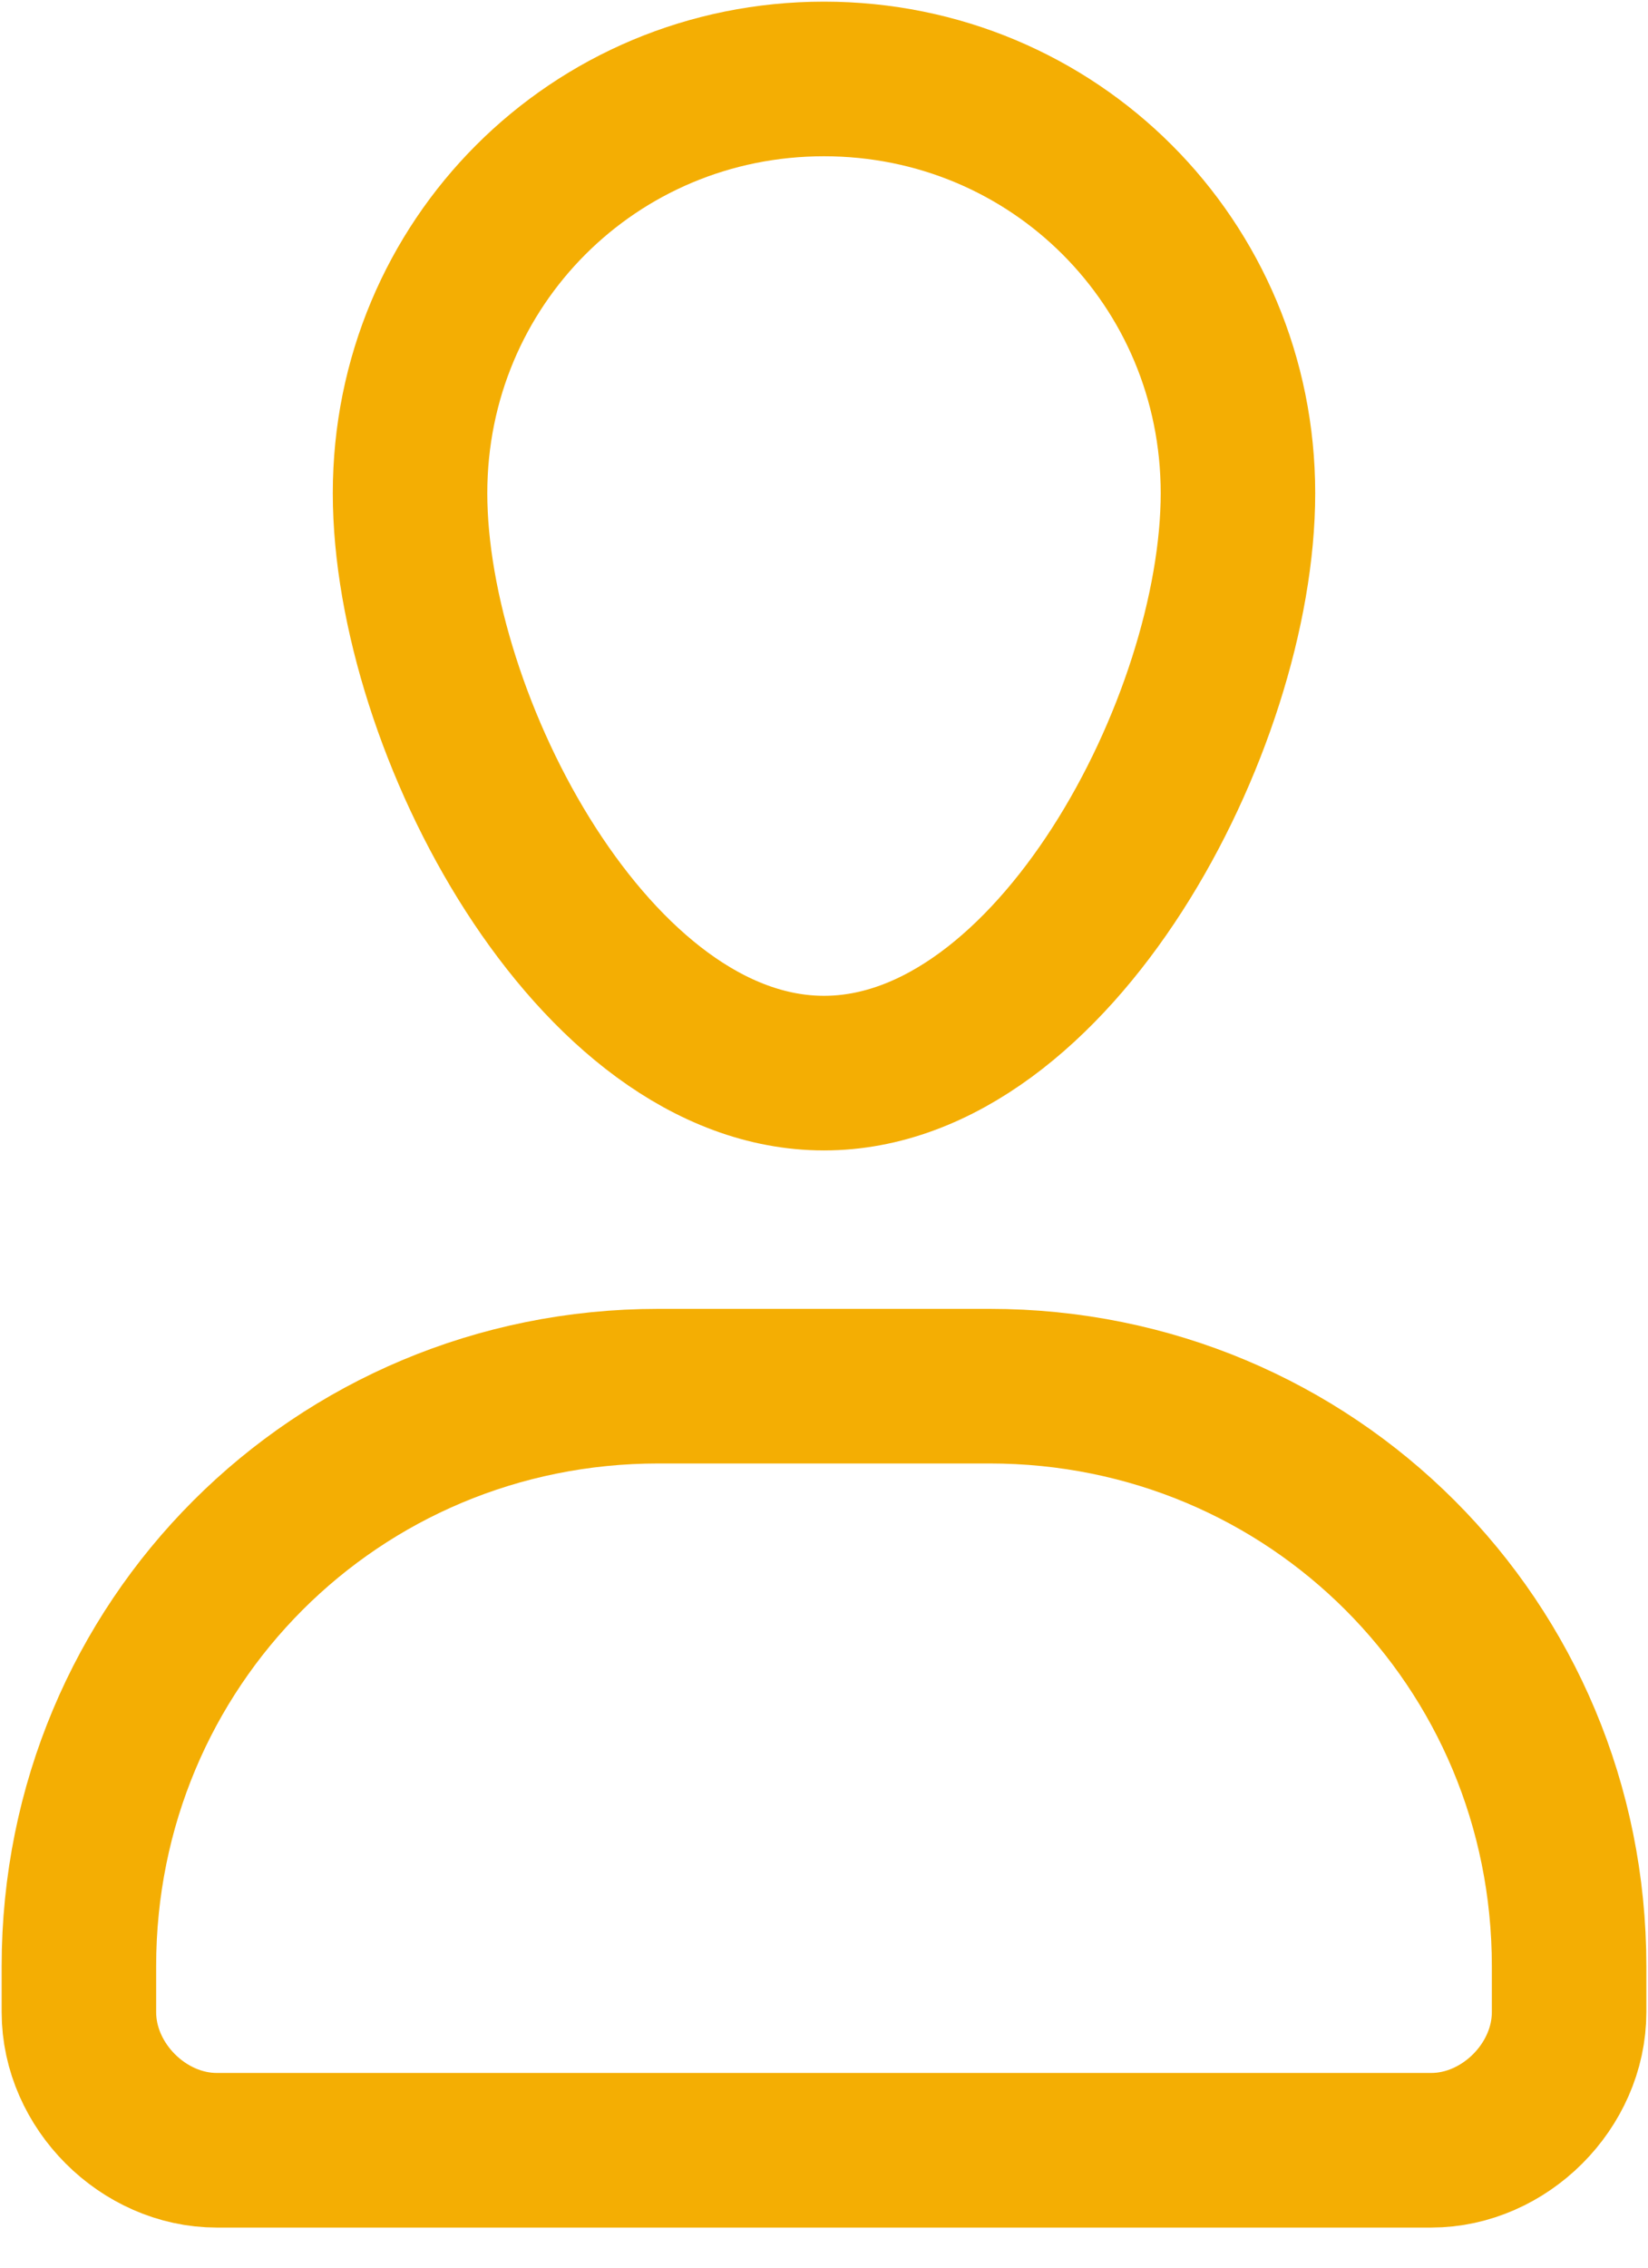
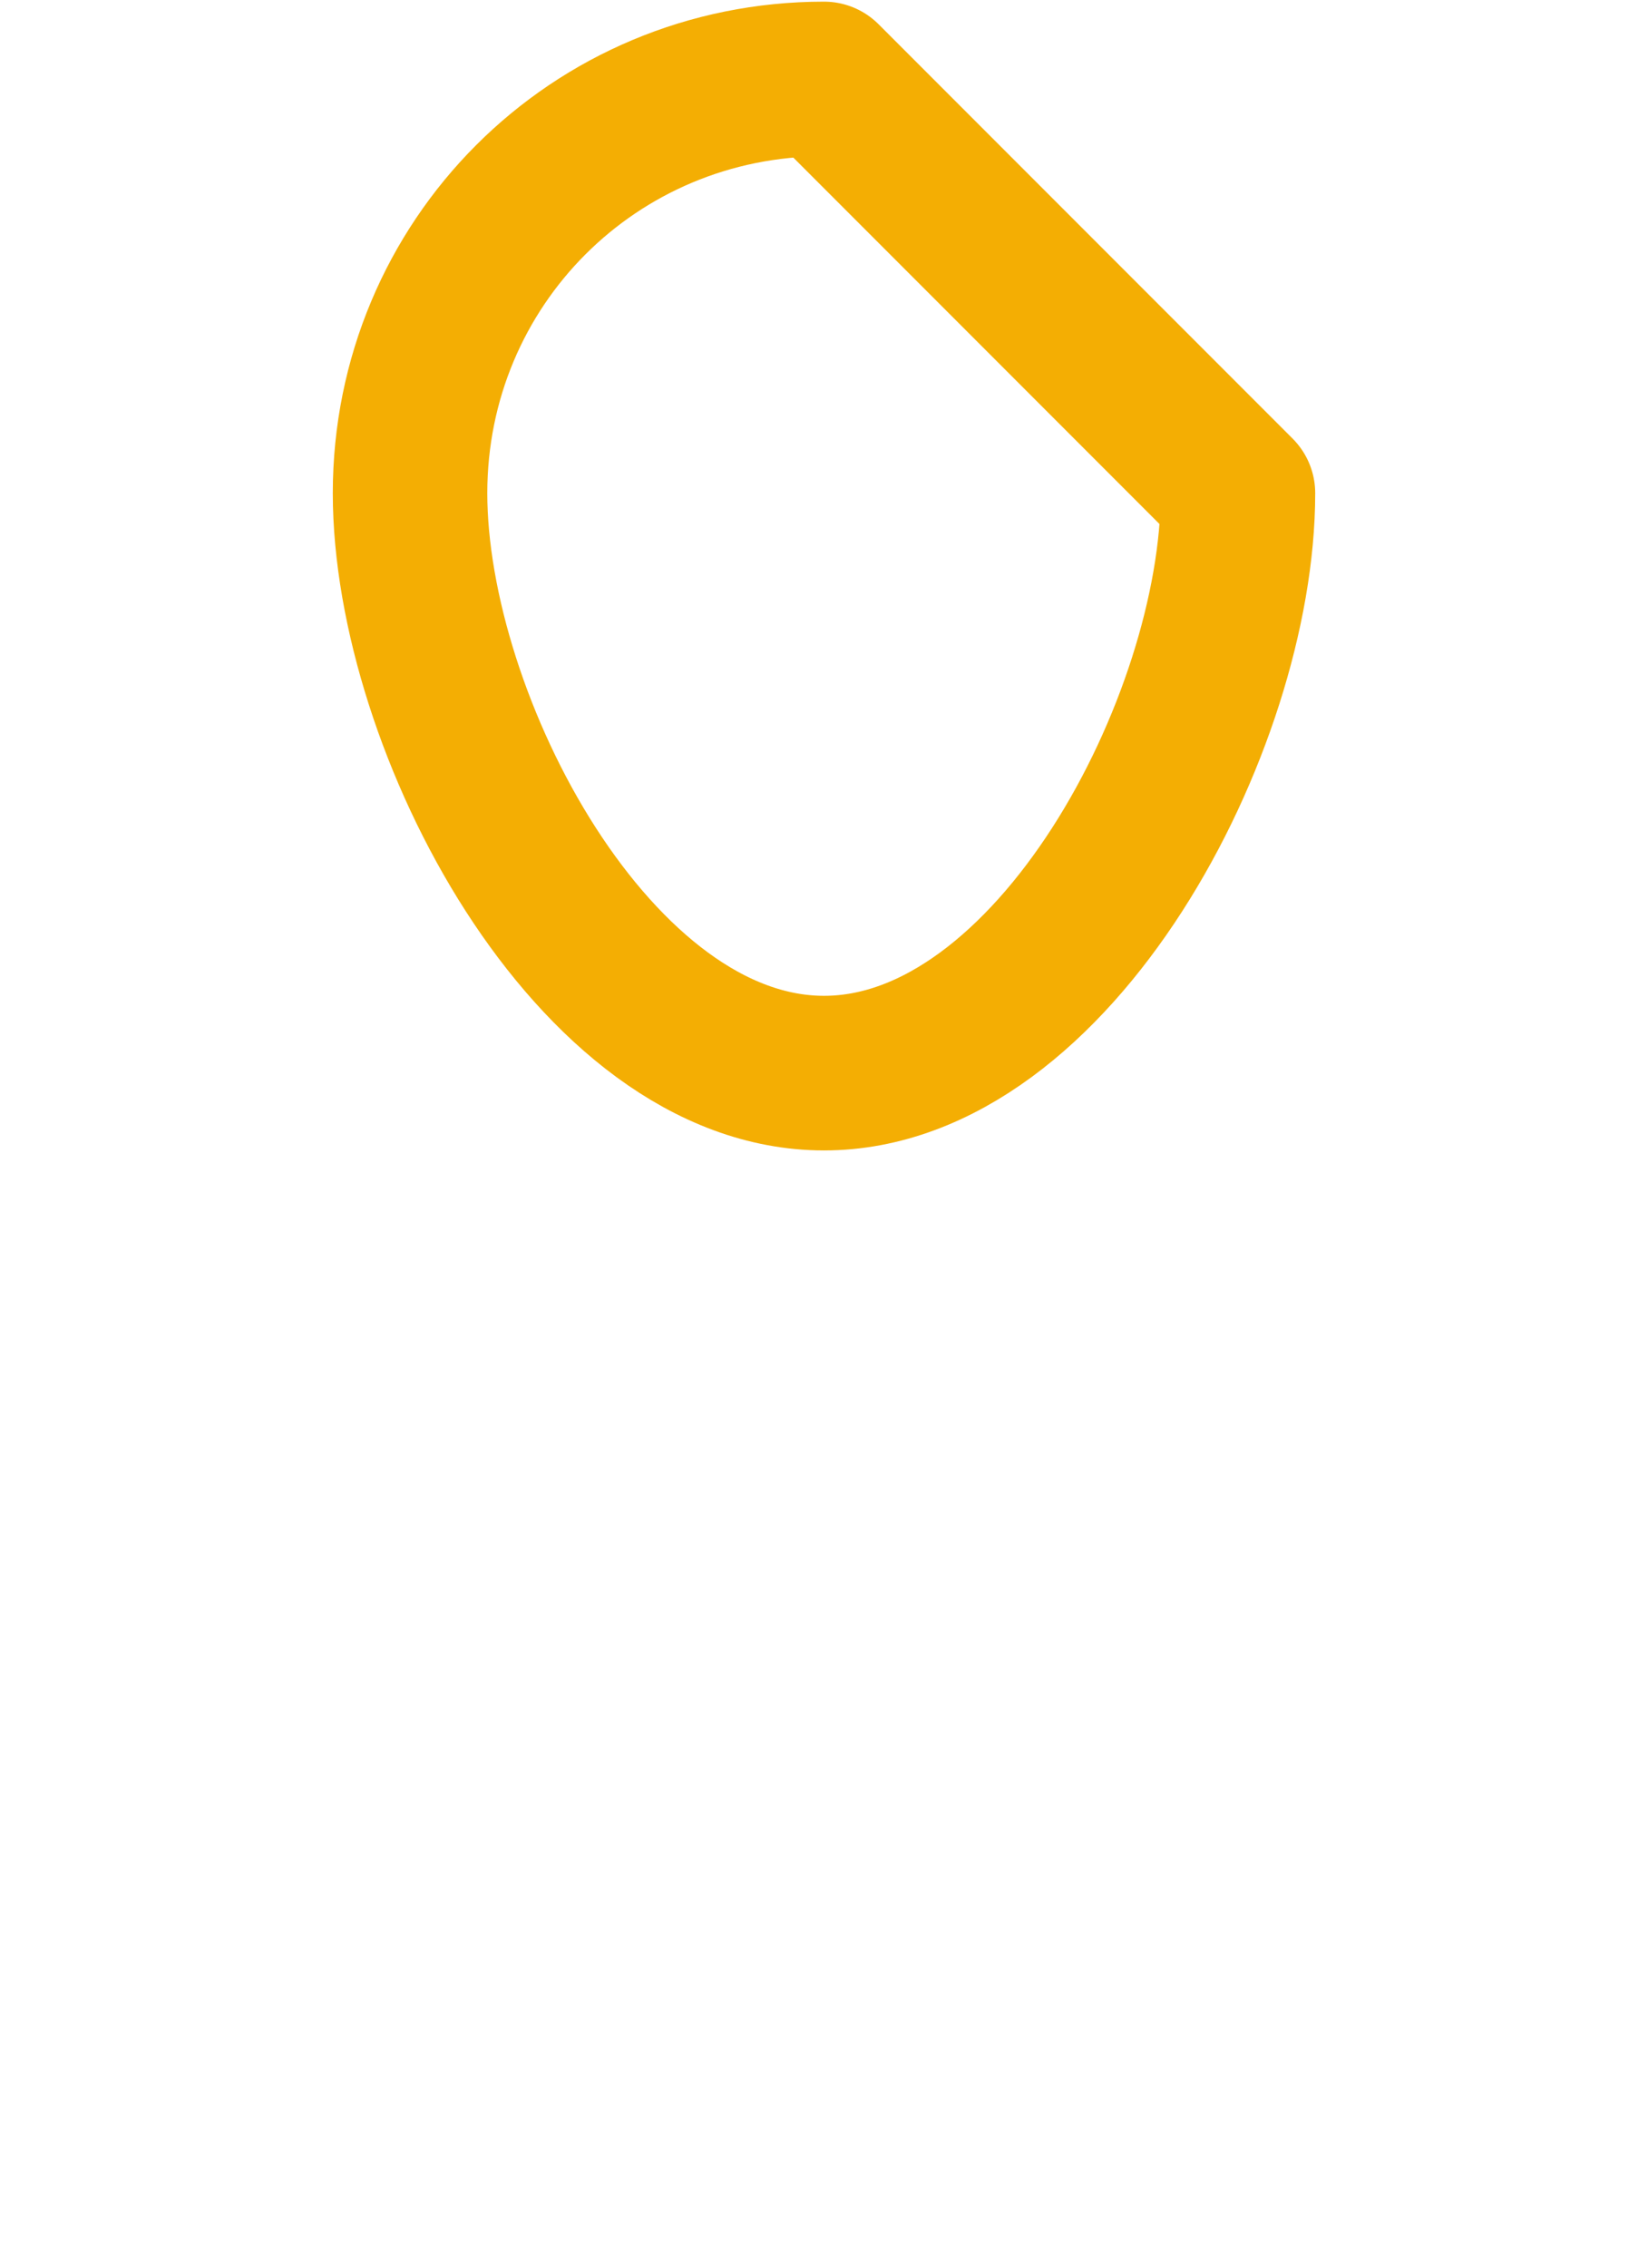
<svg xmlns="http://www.w3.org/2000/svg" width="16" height="22" viewBox="0 0 16 22" fill="none">
  <g id="Group">
-     <path id="Vector" d="M13.895 20.861H2.105C1.391 20.861 0.766 20.236 0.766 19.521V19.075C0.766 15.949 3.266 13.448 6.392 13.448H9.608C12.734 13.448 15.234 15.949 15.234 19.075V19.521C15.234 20.236 14.609 20.861 13.895 20.861Z" stroke="#F4AE03" stroke-width="1.5" stroke-miterlimit="10" stroke-linecap="round" stroke-linejoin="round" />
-     <path id="Vector_2" d="M8 0.766C5.767 0.766 3.981 2.552 3.981 4.785C3.981 7.018 5.767 10.411 8 10.411C10.233 10.411 12.019 7.018 12.019 4.785C12.019 2.552 10.233 0.766 8 0.766Z" stroke="#F4AE03" stroke-width="1.5" stroke-miterlimit="10" stroke-linecap="round" stroke-linejoin="round" />
+     <path id="Vector_2" d="M8 0.766C5.767 0.766 3.981 2.552 3.981 4.785C3.981 7.018 5.767 10.411 8 10.411C10.233 10.411 12.019 7.018 12.019 4.785Z" stroke="#F4AE03" stroke-width="1.5" stroke-miterlimit="10" stroke-linecap="round" stroke-linejoin="round" />
  </g>
</svg>